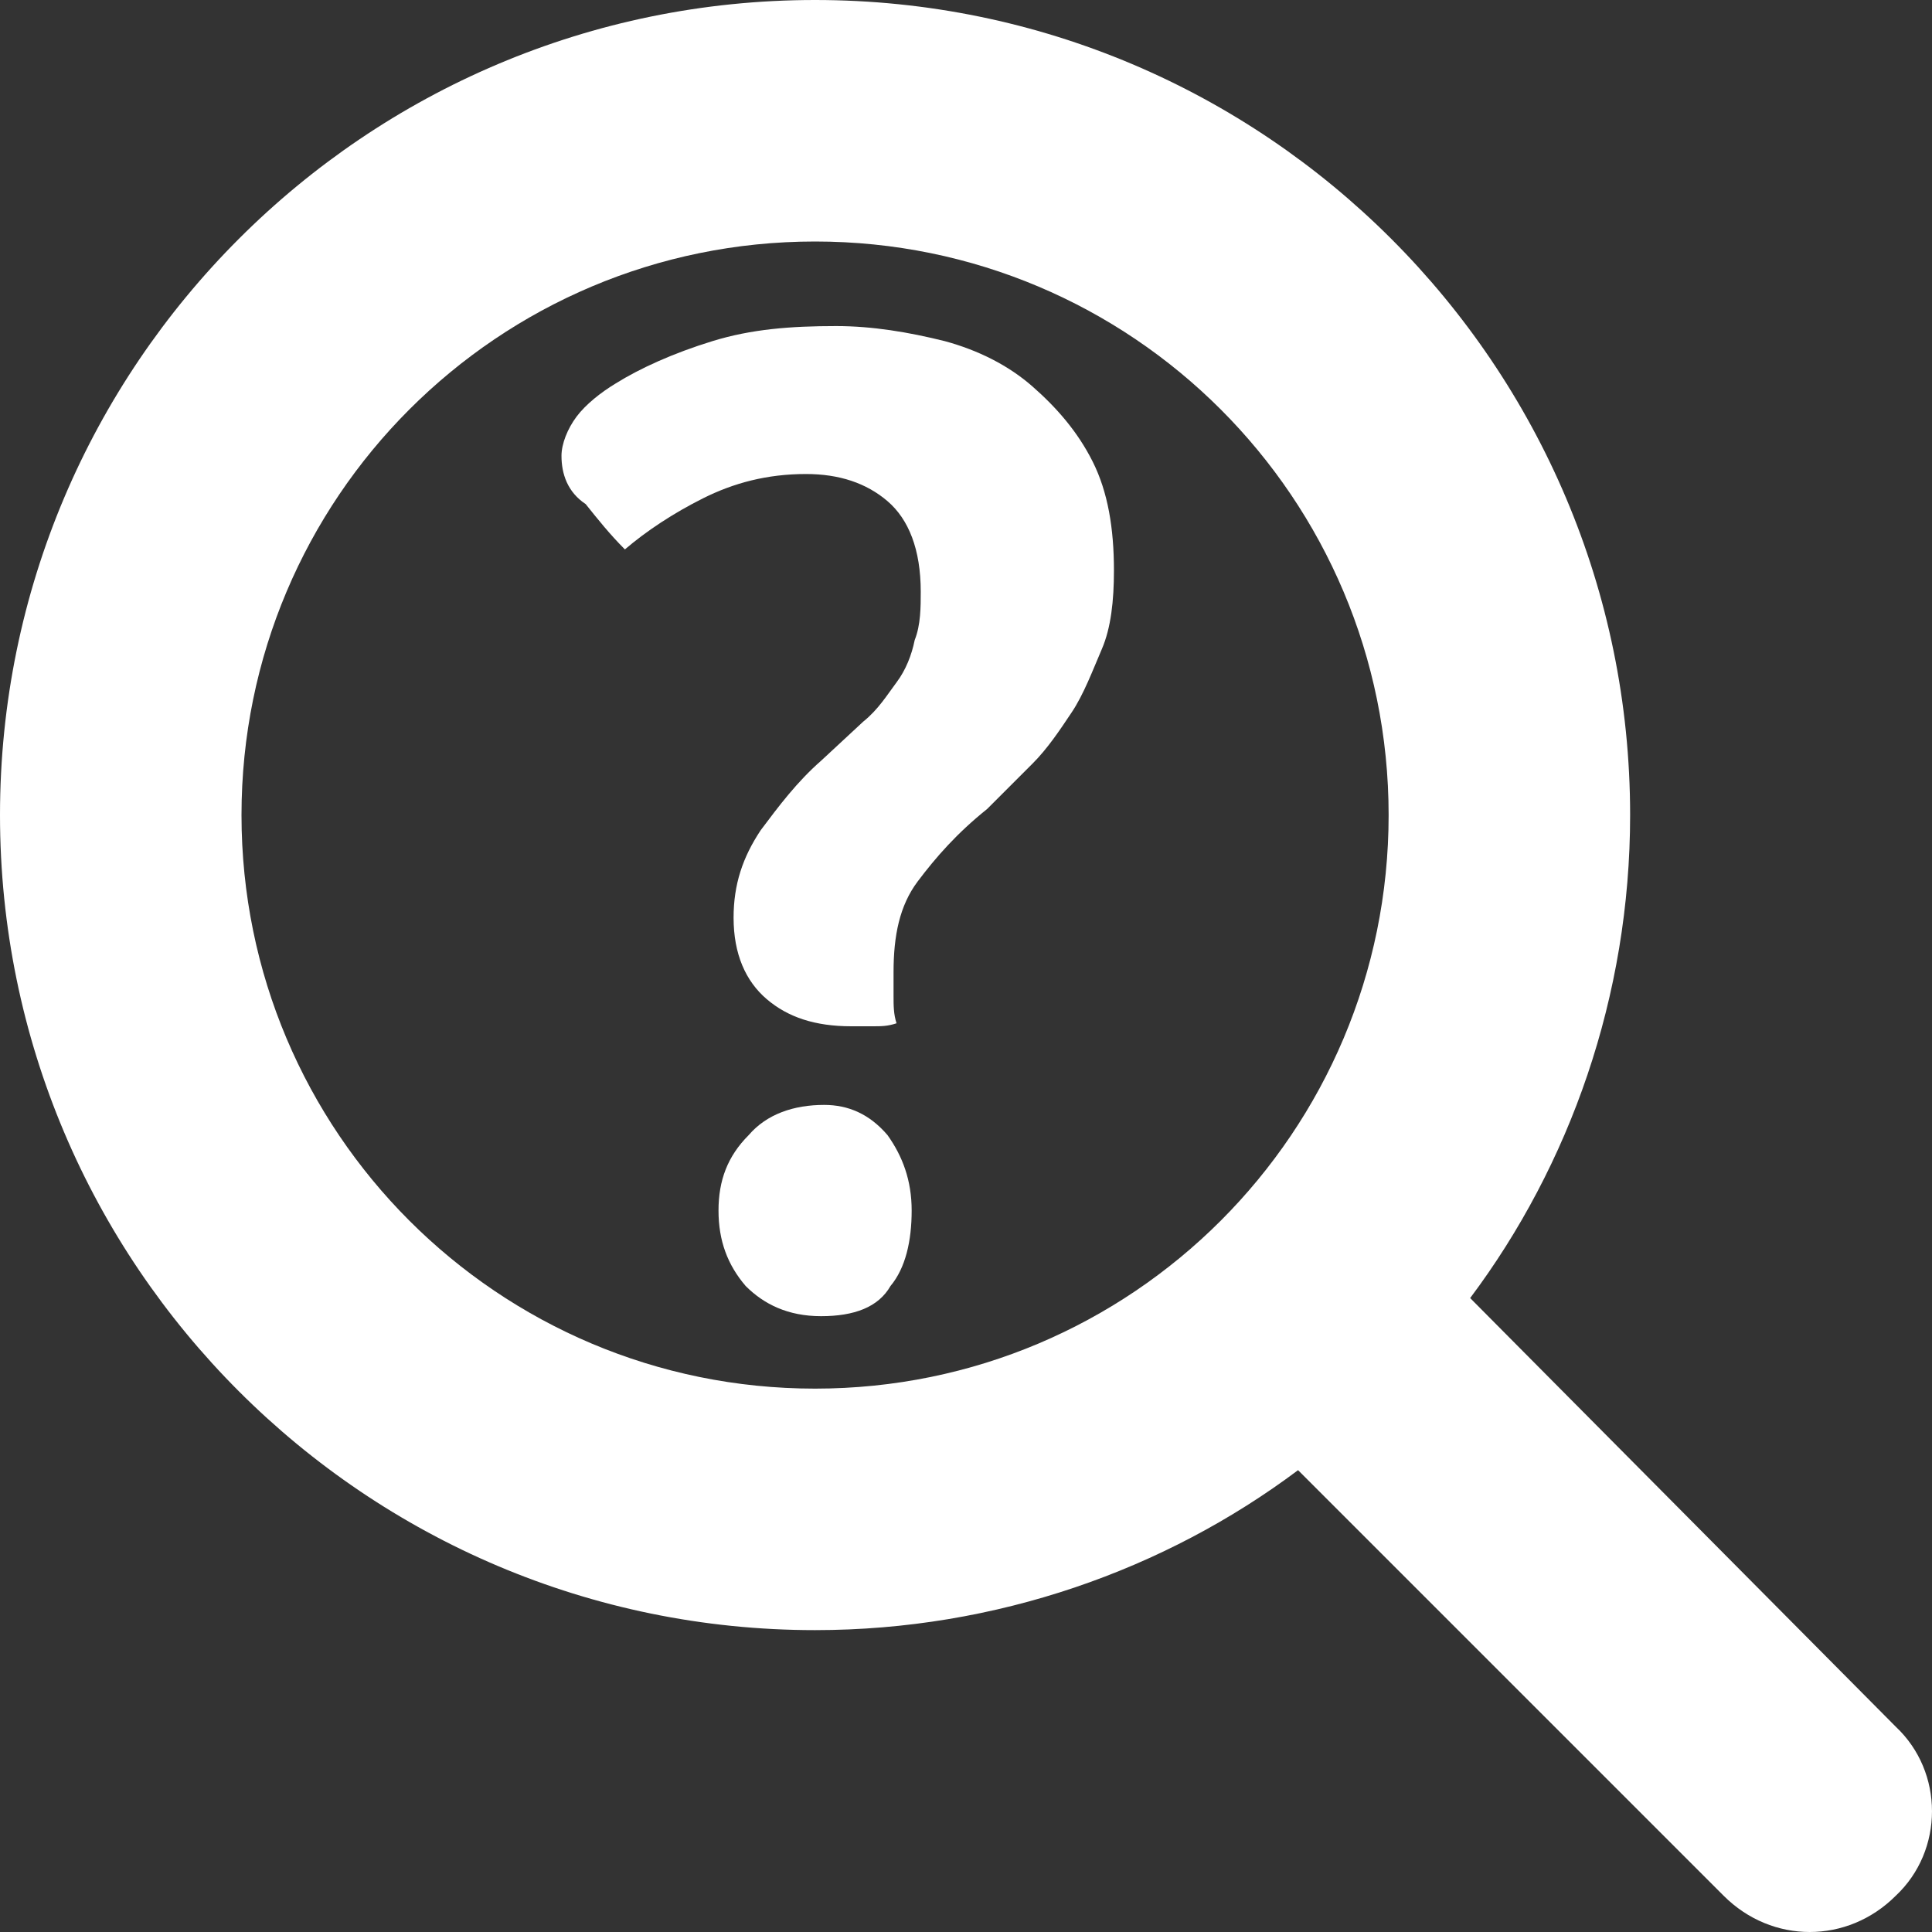
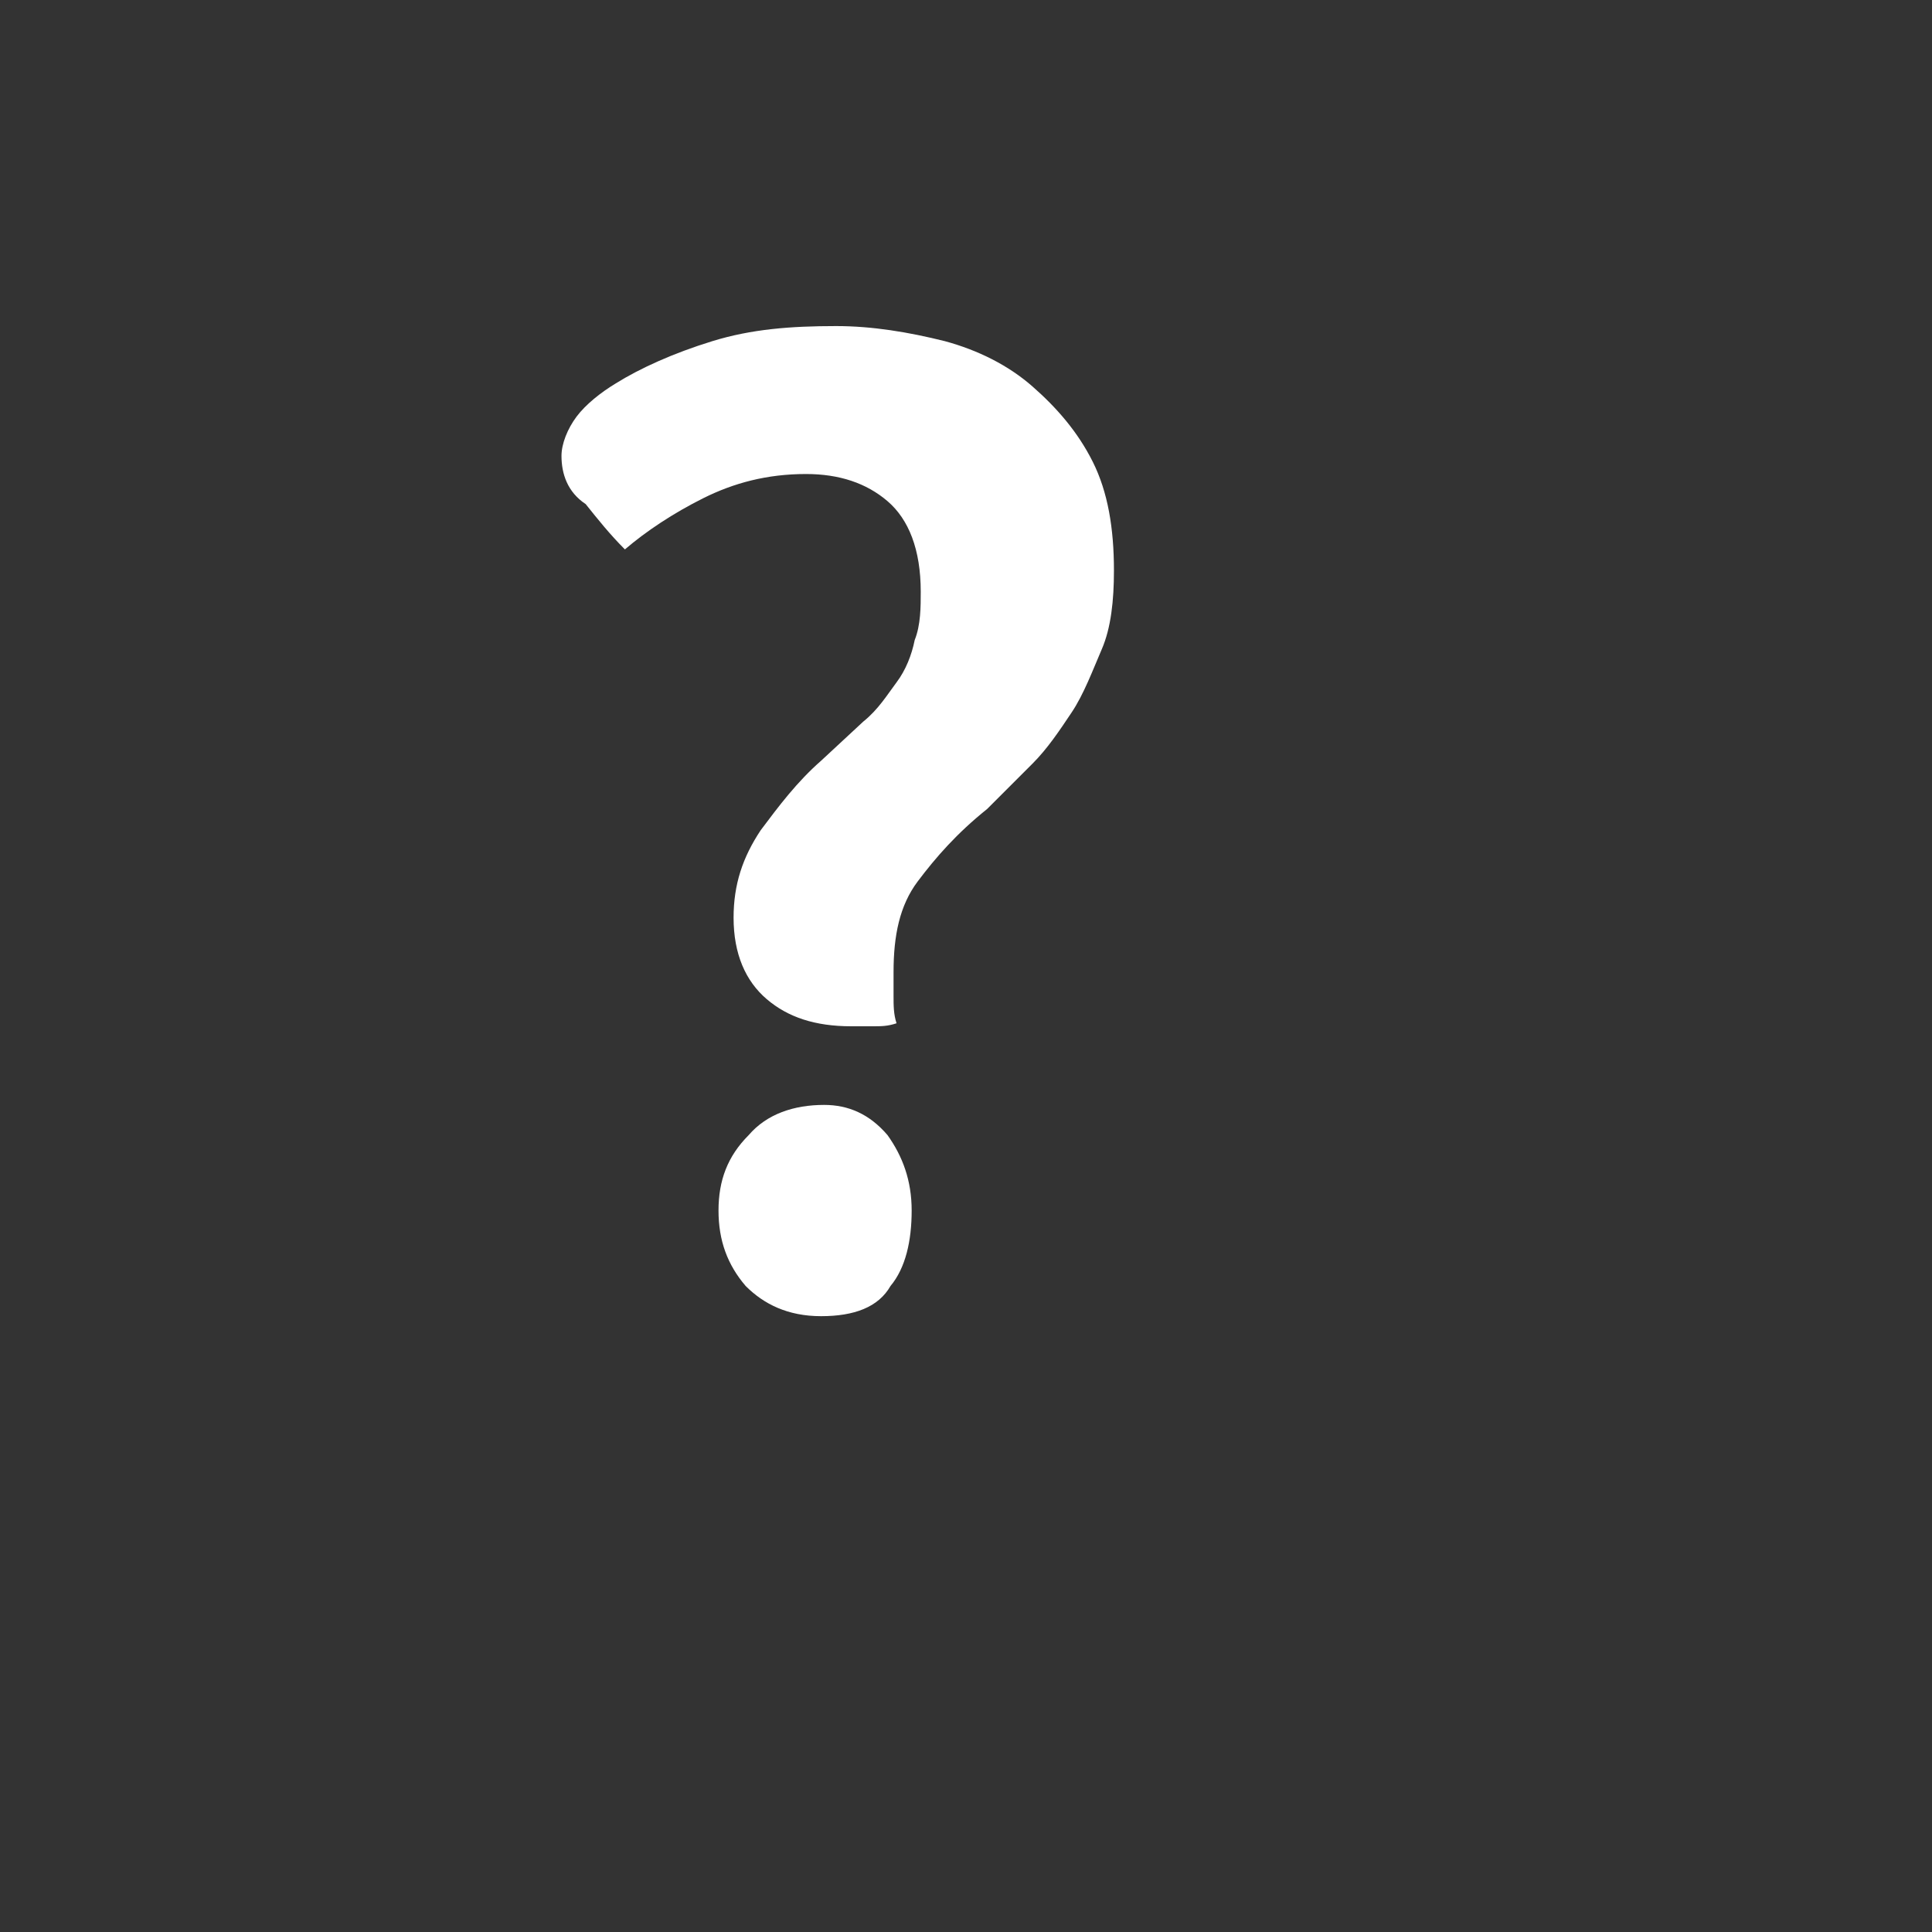
<svg xmlns="http://www.w3.org/2000/svg" version="1.1" id="Layer_1" x="0px" y="0px" width="40px" height="40px" viewBox="0 0 40 40" enable-background="new 0 0 40 40" xml:space="preserve">
  <rect x="0" y="0" width="40" height="40" fill="#333333" stroke="none" />
  <g>
-     <path fill="#FFFFFF" d="M39.25,35.75l-8.812-8.875c2.062-2.75,3.312-6.25,3.312-10C33.75,7.562,26.188,0,16.875,0S0,7.562,0,16.875   S7.562,33.75,16.875,33.75c3.75,0,7.25-1.25,10-3.312l8.812,8.812c1,1,2.562,1,3.562,0C40.25,38.312,40.25,36.688,39.25,35.75z    M16.875,28.75C10.312,28.75,5,23.438,5,16.875S10.312,5,16.875,5S28.75,10.312,28.75,16.875S23.438,28.75,16.875,28.75z" />
-   </g>
+     </g>
  <g>
    <path fill="#FFFFFF" d="M11.625,9.438c0-0.25,0.125-0.562,0.312-0.812s0.5-0.5,0.812-0.688c0.5-0.312,1.188-0.625,2-0.875   s1.625-0.312,2.562-0.312c0.75,0,1.5,0.125,2.25,0.312C20.25,7.25,20.875,7.562,21.375,8s0.938,0.938,1.25,1.562   s0.438,1.375,0.438,2.25c0,0.625-0.062,1.188-0.25,1.625s-0.375,0.938-0.625,1.312s-0.5,0.75-0.812,1.062l-0.938,0.938   c-0.625,0.5-1.062,1-1.438,1.5s-0.5,1.125-0.5,1.875c0,0.125,0,0.312,0,0.5s0,0.375,0.062,0.562   c-0.188,0.062-0.312,0.062-0.5,0.062s-0.312,0-0.438,0c-0.75,0-1.312-0.188-1.75-0.562S15.188,19.75,15.188,19   c0-0.688,0.188-1.25,0.562-1.812c0.375-0.5,0.75-1,1.25-1.438l0.875-0.812c0.312-0.25,0.5-0.562,0.688-0.812   s0.312-0.562,0.375-0.875c0.125-0.312,0.125-0.688,0.125-1c0-0.875-0.25-1.5-0.688-1.875s-1-0.562-1.688-0.562   c-0.812,0-1.5,0.188-2.125,0.5S13.375,11,12.938,11.375c-0.312-0.312-0.562-0.625-0.812-0.938   C11.75,10.188,11.625,9.812,11.625,9.438z M15.438,26.625c-0.375-0.438-0.562-0.938-0.562-1.562s0.188-1.125,0.625-1.562   c0.375-0.438,0.938-0.625,1.562-0.625c0.5,0,0.938,0.188,1.312,0.625c0.312,0.438,0.5,0.938,0.5,1.562s-0.125,1.188-0.438,1.562   c-0.25,0.438-0.75,0.625-1.438,0.625S15.812,27,15.438,26.625z" />
  </g>
</svg>